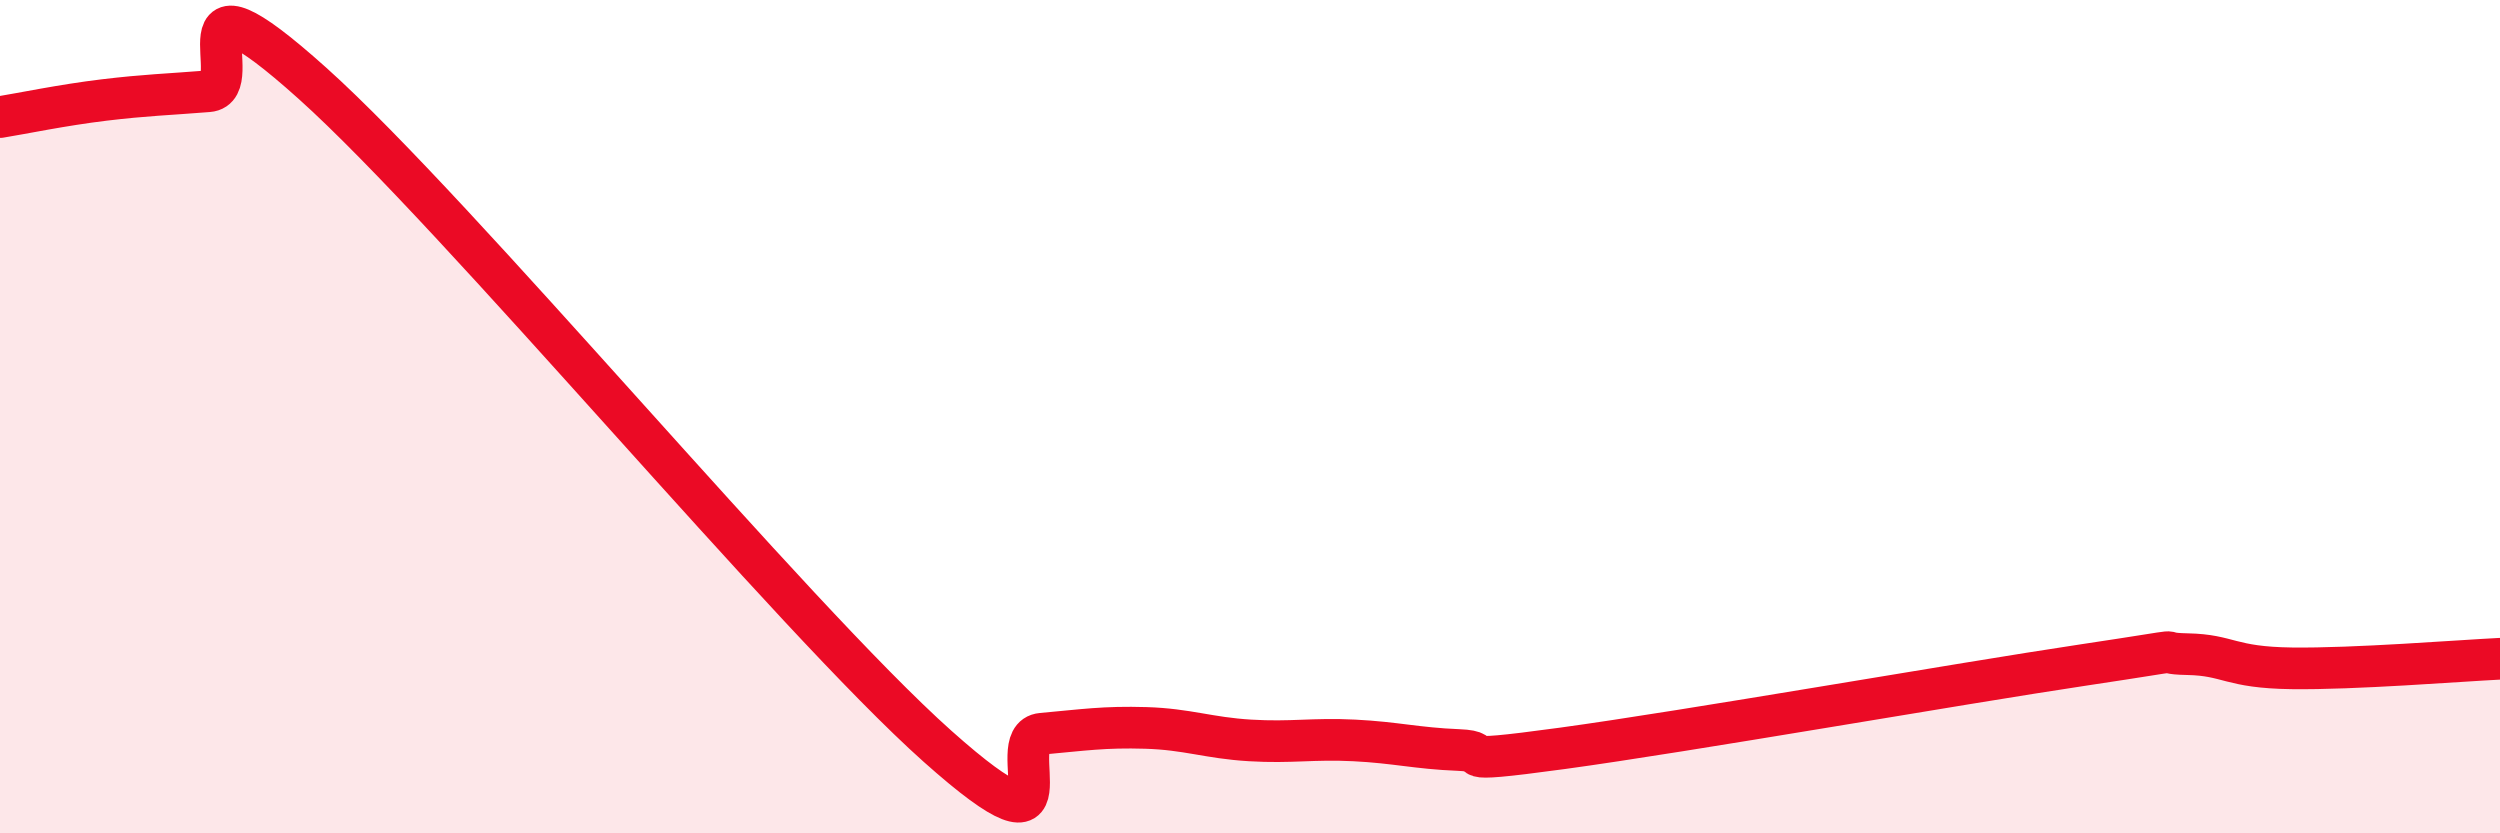
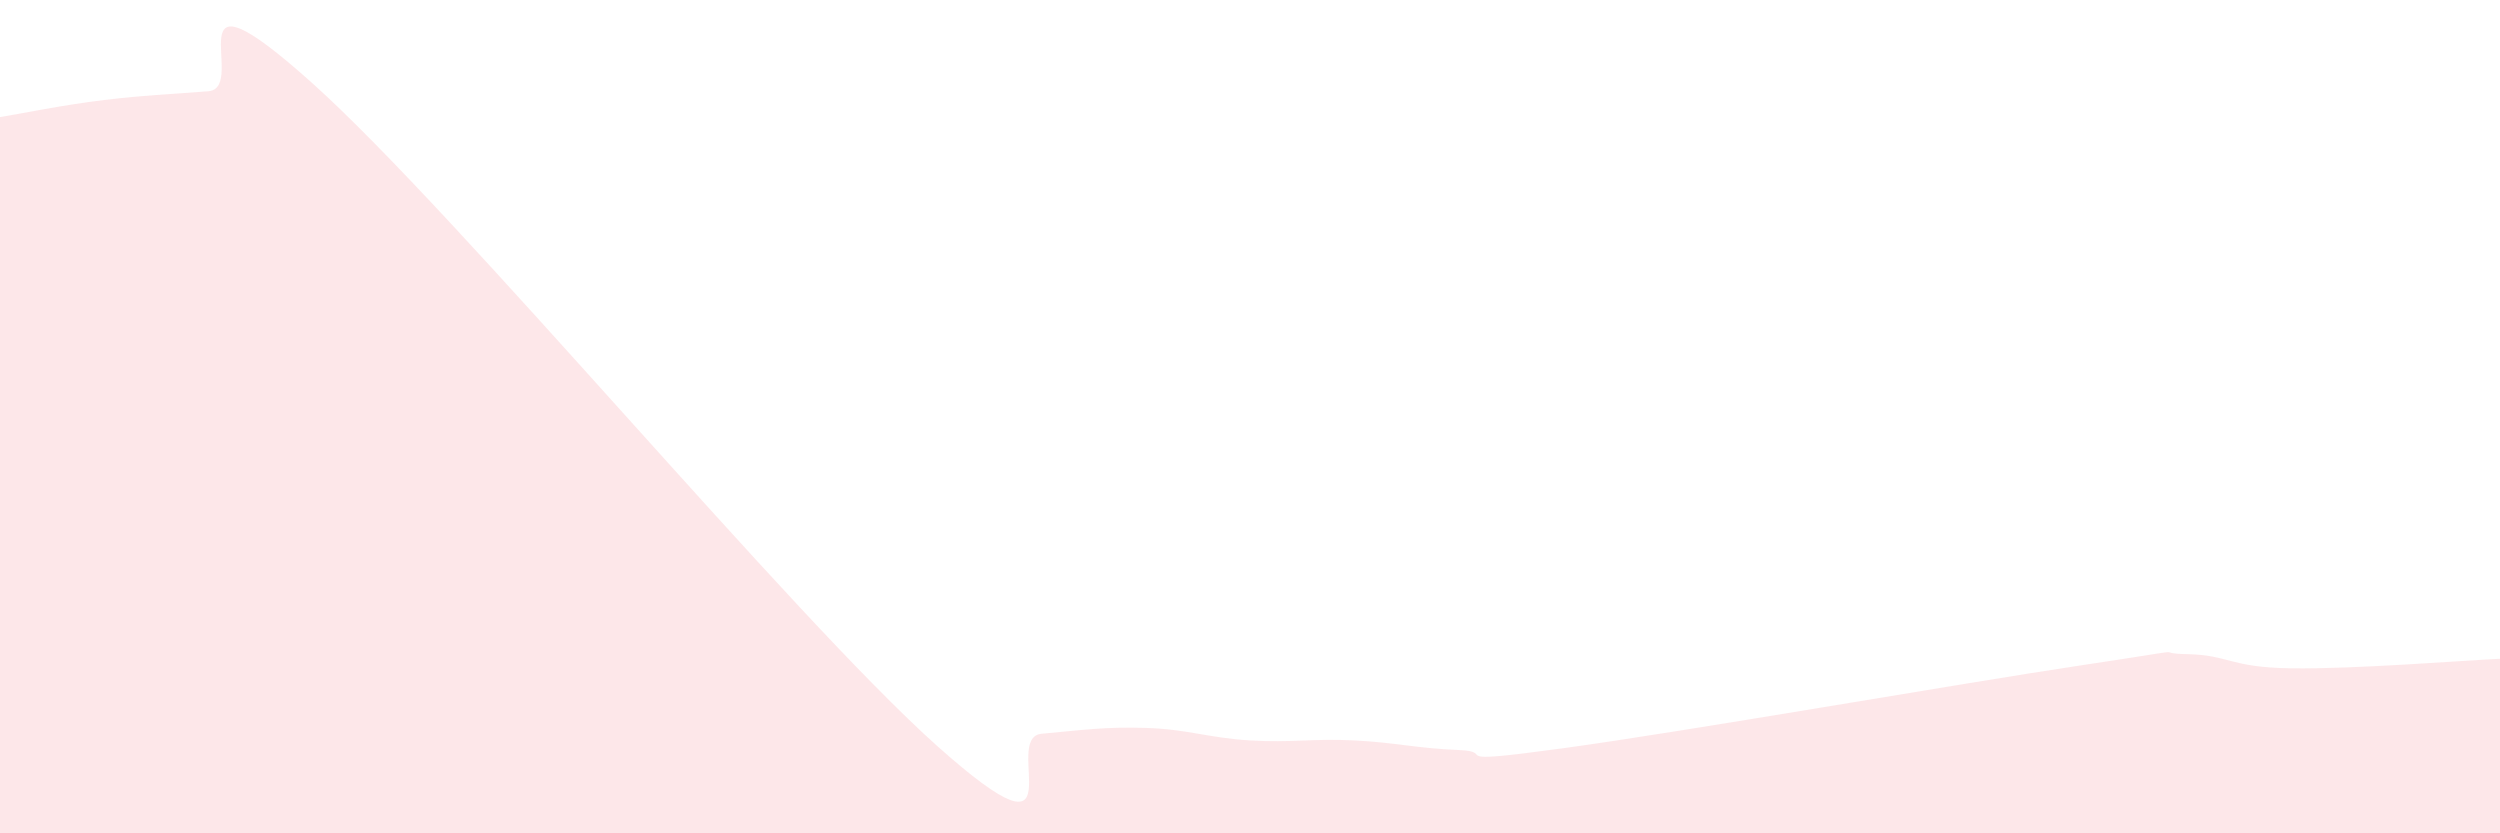
<svg xmlns="http://www.w3.org/2000/svg" width="60" height="20" viewBox="0 0 60 20">
  <path d="M 0,2.81 C 0.5,2.73 1.5,2.52 2.5,2.4 C 3.5,2.28 4,2.27 5,2.19 C 6,2.11 4,-1.14 7.5,2 C 11,5.14 19,14.79 22.5,17.91 C 26,21.03 24,17.7 25,17.61 C 26,17.52 26.5,17.44 27.5,17.47 C 28.5,17.5 29,17.71 30,17.77 C 31,17.83 31.5,17.72 32.5,17.77 C 33.5,17.82 34,17.96 35,18 C 36,18.04 34.5,18.37 37.5,17.96 C 40.5,17.55 47,16.41 50,15.96 C 53,15.51 51.5,15.68 52.5,15.7 C 53.5,15.72 53.5,16.02 55,16.04 C 56.5,16.06 59,15.86 60,15.81L60 20L0 20Z" fill="#EB0A25" opacity="0.1" stroke-linecap="round" stroke-linejoin="round" />
-   <path d="M 0,2.81 C 0.5,2.73 1.5,2.52 2.5,2.4 C 3.5,2.28 4,2.27 5,2.19 C 6,2.11 4,-1.14 7.5,2 C 11,5.14 19,14.79 22.5,17.91 C 26,21.03 24,17.7 25,17.61 C 26,17.52 26.5,17.44 27.5,17.47 C 28.5,17.5 29,17.71 30,17.77 C 31,17.83 31.5,17.72 32.5,17.77 C 33.5,17.82 34,17.96 35,18 C 36,18.04 34.5,18.37 37.5,17.96 C 40.5,17.55 47,16.41 50,15.96 C 53,15.51 51.5,15.68 52.5,15.7 C 53.5,15.72 53.5,16.02 55,16.04 C 56.5,16.06 59,15.86 60,15.81" stroke="#EB0A25" stroke-width="1" fill="none" stroke-linecap="round" stroke-linejoin="round" />
</svg>